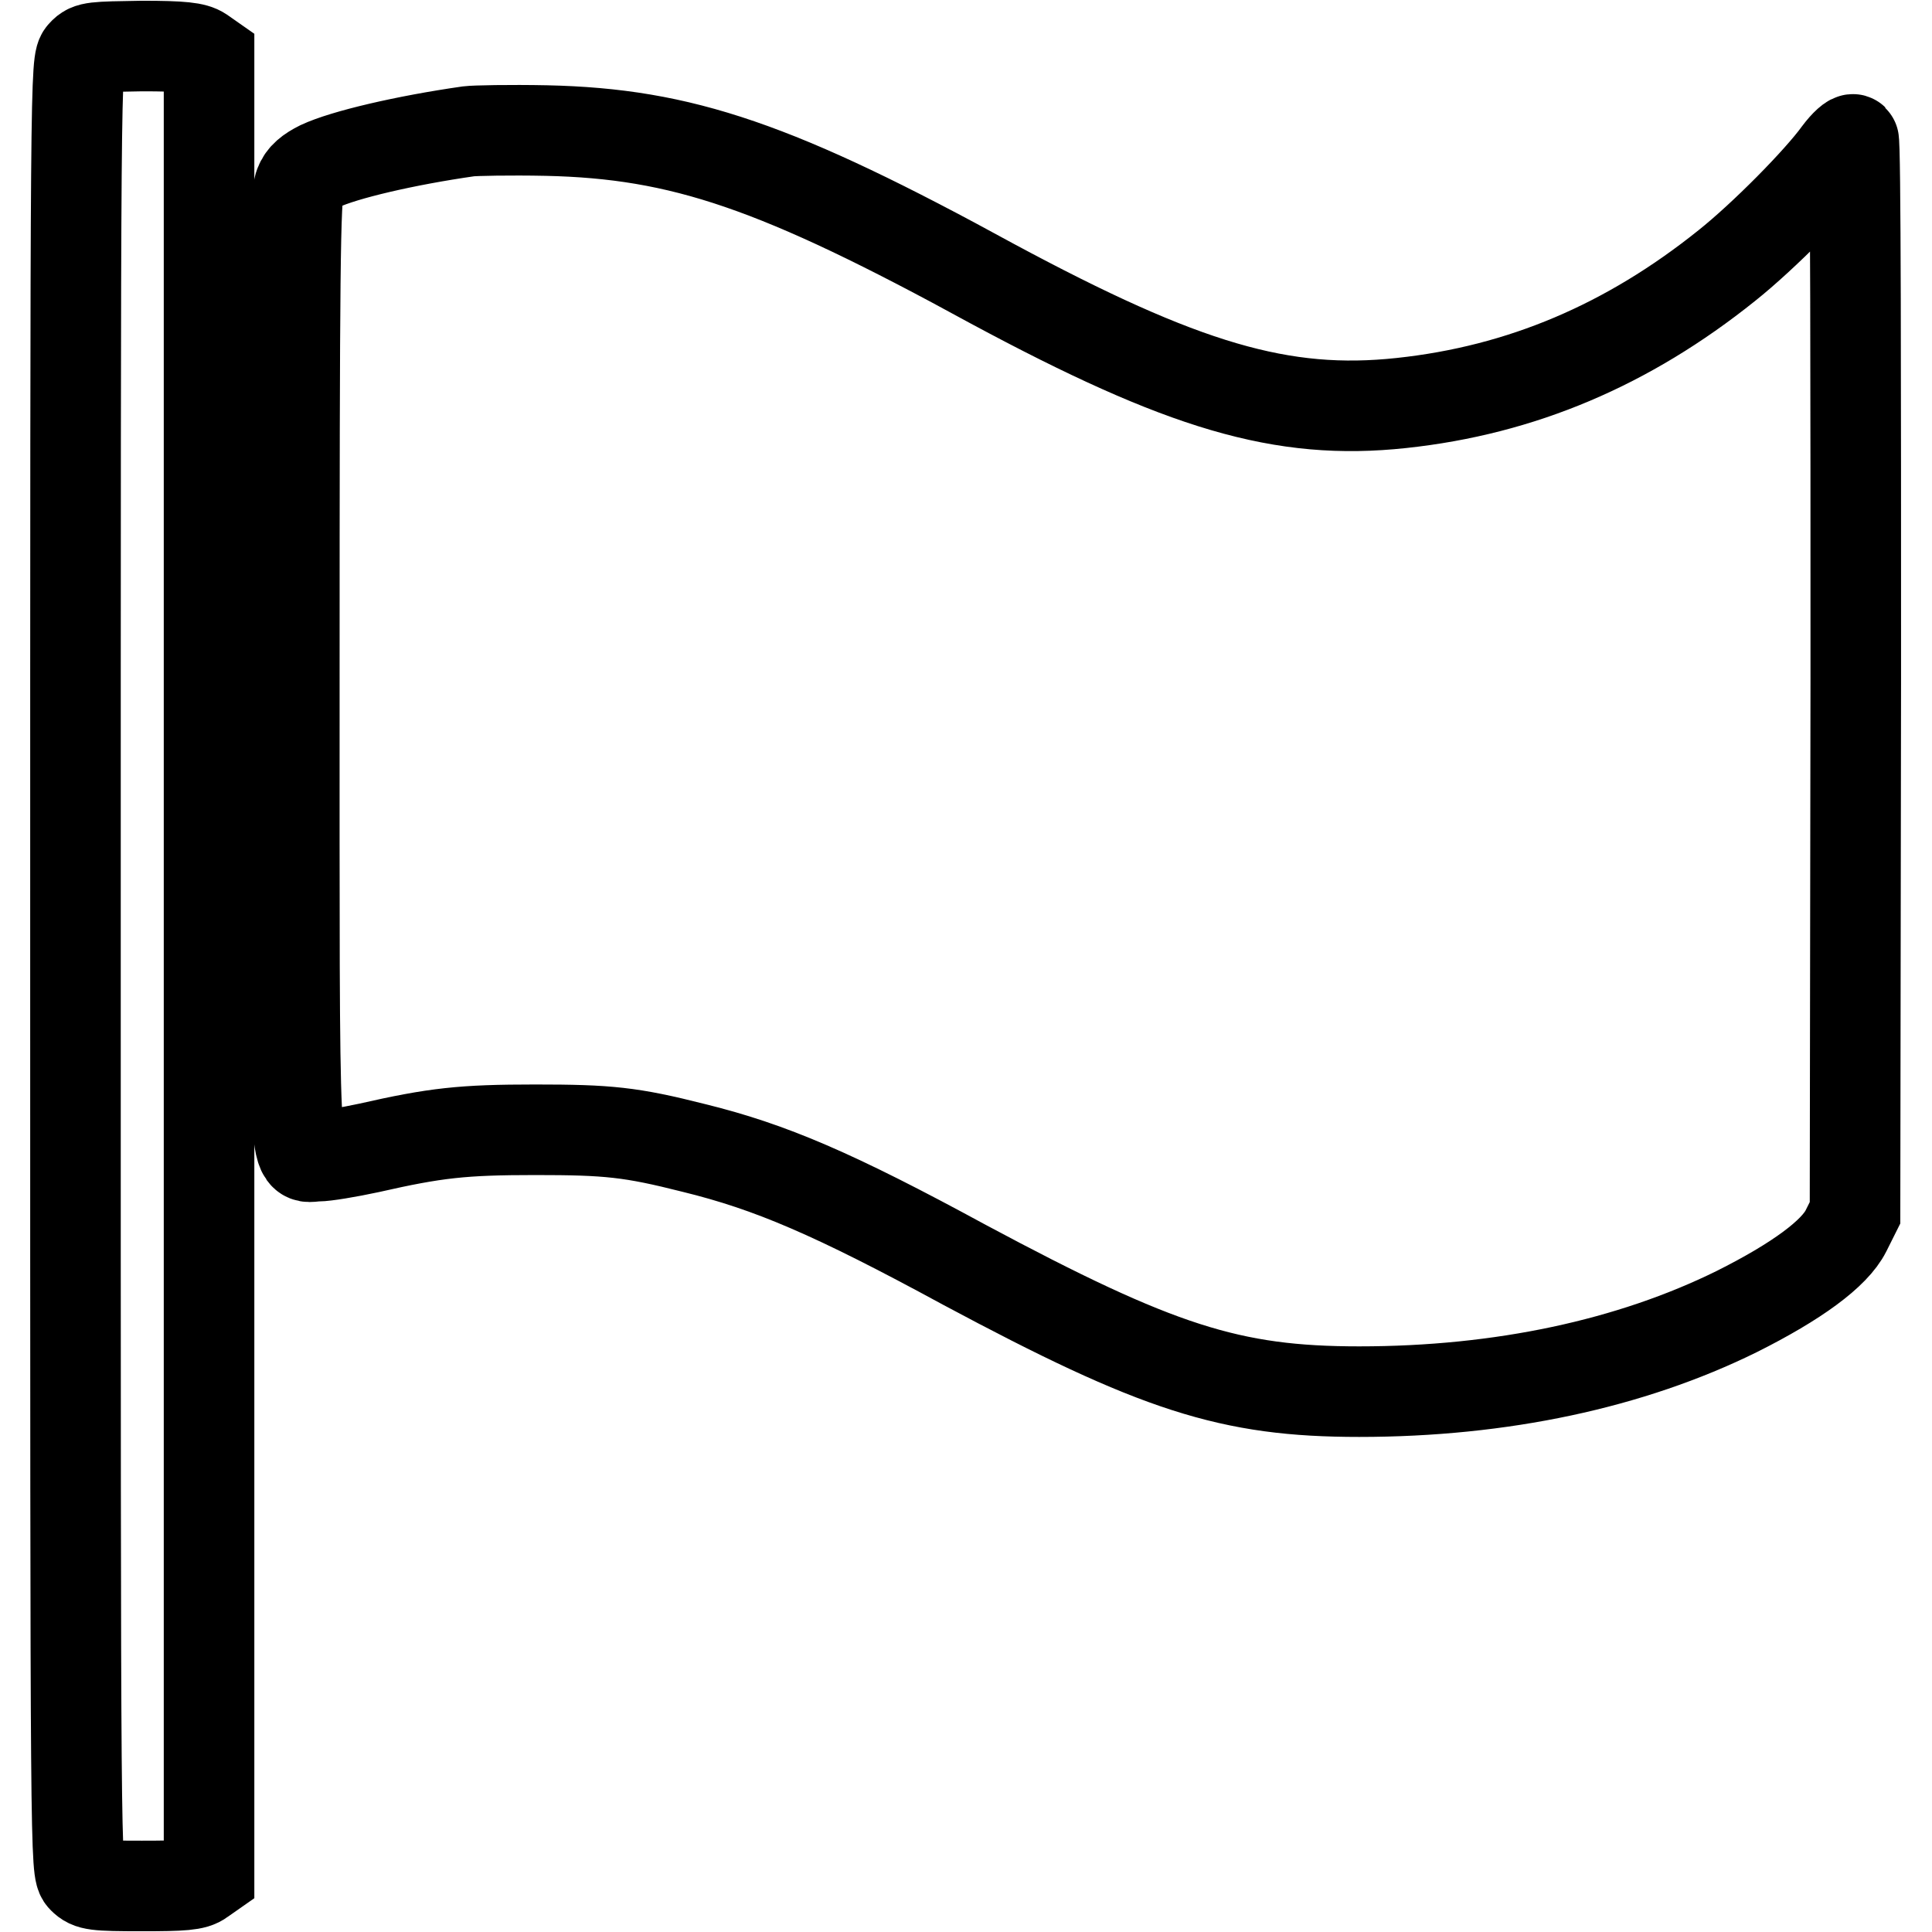
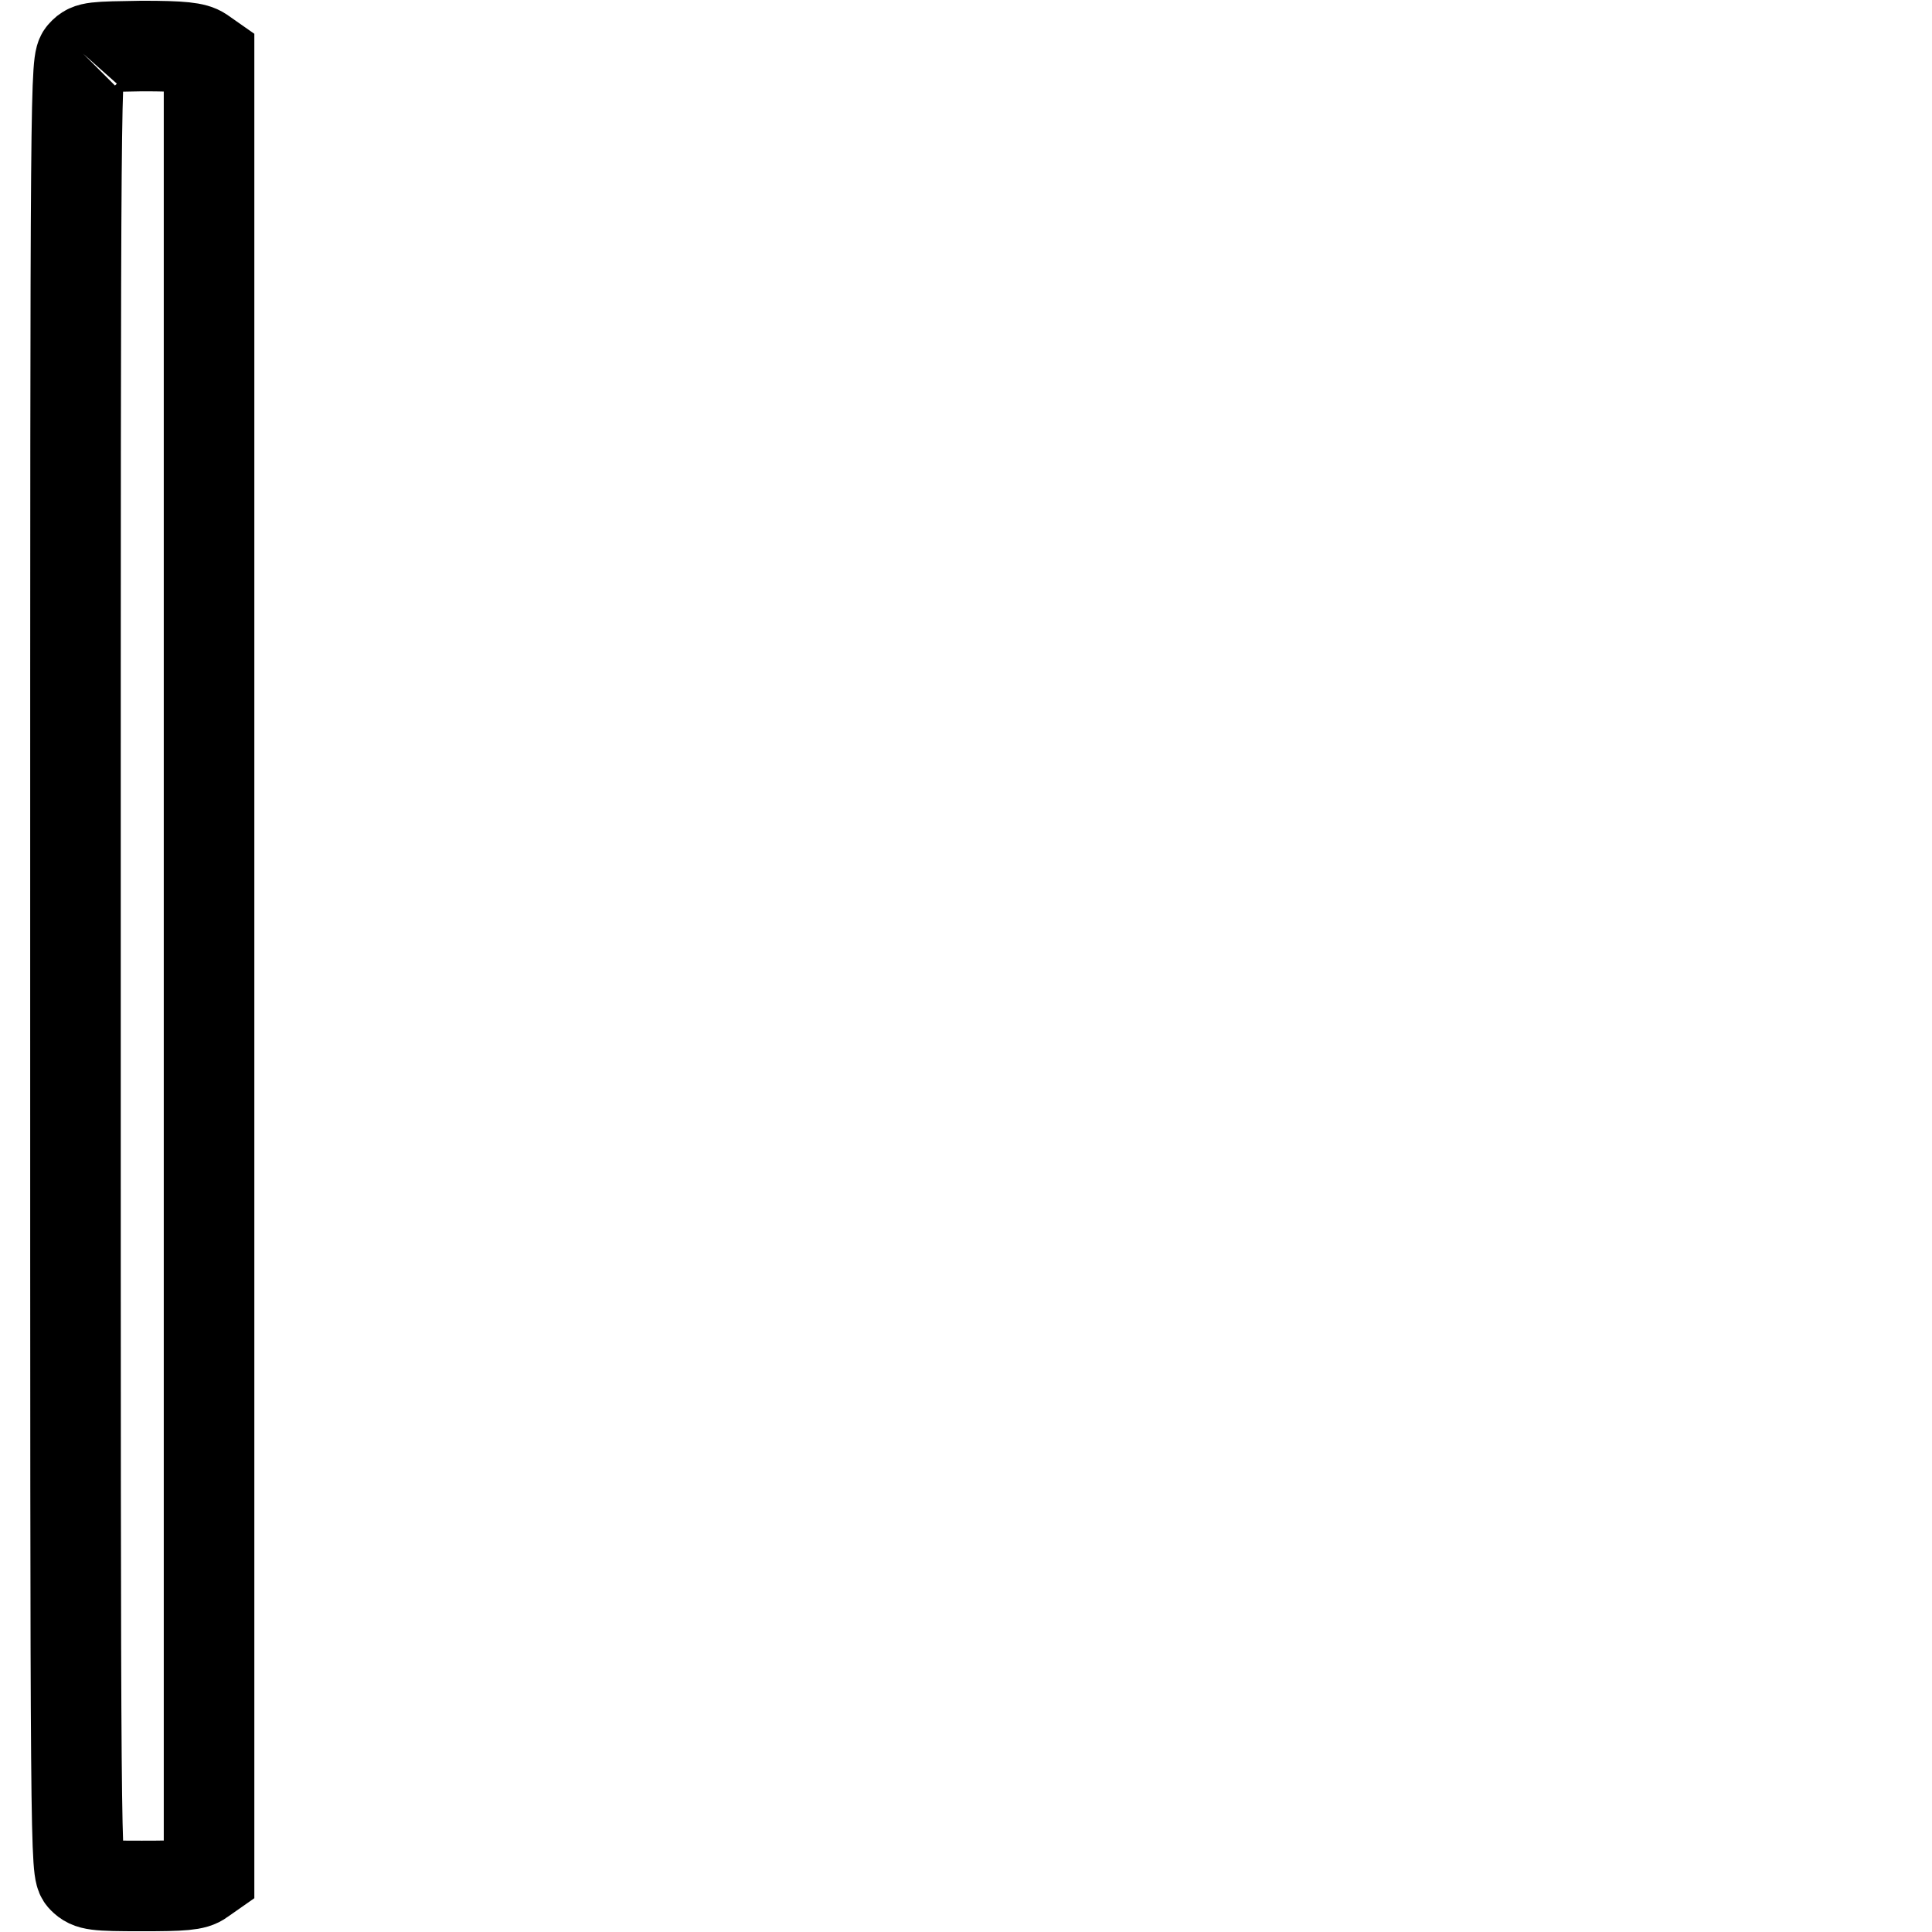
<svg xmlns="http://www.w3.org/2000/svg" version="1.1" x="0px" y="0px" viewBox="0 0 256 256" enable-background="new 0 0 256 256" xml:space="preserve">
  <g>
    <g>
      <g>
-         <path stroke-width="12" fill-opacity="0" stroke="#000000" d="M11,7.1c-1,1-1,1.6-1,120.9c0,119.3,0,119.9,1,120.9c0.9,0.9,1.6,1,7.8,1c5.4,0,7-0.1,7.9-0.8l1-0.7V128V7.6l-1-0.7c-0.9-0.6-2.5-0.8-7.9-0.8C12.5,6.2,11.8,6.2,11,7.1z" />
-         <path stroke-width="12" fill-opacity="0" stroke="#000000" d="M62.1,17.4c-8.4,1.2-16.5,3.1-19.7,4.6c-1.4,0.7-2.3,1.4-2.7,2.5c-0.6,1.3-0.7,12-0.7,64.1c0,69.5-0.2,64.6,3.1,64.6c1,0,4-0.5,6.8-1.1c8.8-2,12.4-2.4,22-2.4c9.7,0,12.7,0.3,21,2.4c10.2,2.5,18.6,6.1,35.9,15.5c25.6,13.7,35.2,16.8,52.3,16.8c18.9,0,36-3.7,50-10.6c8-4,13-7.7,14.5-10.7l1.2-2.4l0.1-70.9c0-39,0-71.1-0.3-71.3c-0.2-0.2-1.1,0.6-2,1.8c-2.6,3.6-9.9,11-14.8,14.9c-13.1,10.5-27.2,16.5-43.1,18.2c-15.8,1.7-28.9-2.2-54.2-15.8C103,22,90.4,17.7,72.4,17.3C67.5,17.2,62.9,17.3,62.1,17.4z" />
+         <path stroke-width="12" fill-opacity="0" stroke="#000000" d="M11,7.1c-1,1-1,1.6-1,120.9c0,119.3,0,119.9,1,120.9c0.9,0.9,1.6,1,7.8,1c5.4,0,7-0.1,7.9-0.8l1-0.7V128V7.6l-1-0.7c-0.9-0.6-2.5-0.8-7.9-0.8C12.5,6.2,11.8,6.2,11,7.1" />
      </g>
    </g>
  </g>
</svg>